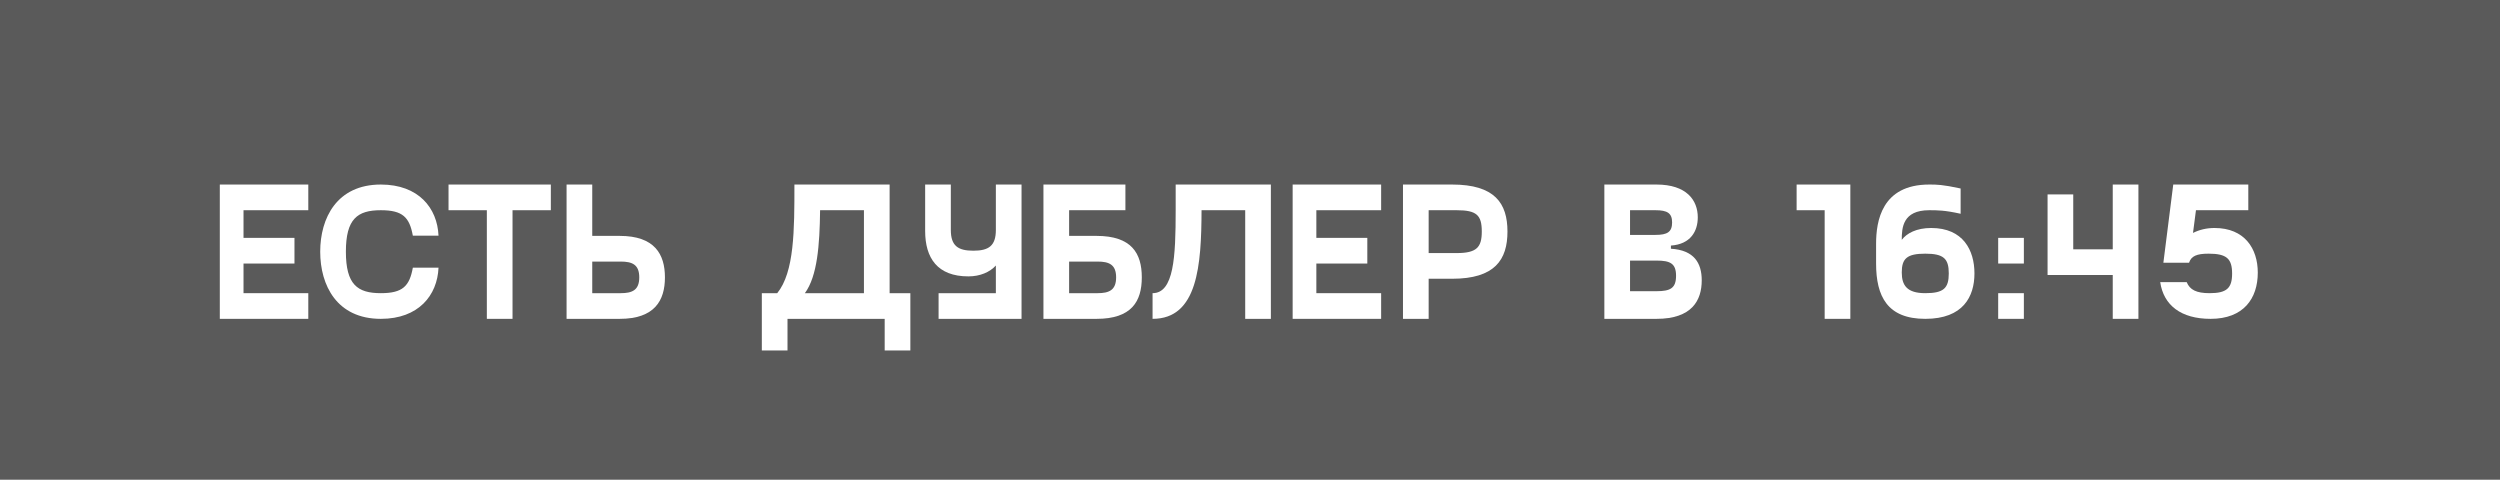
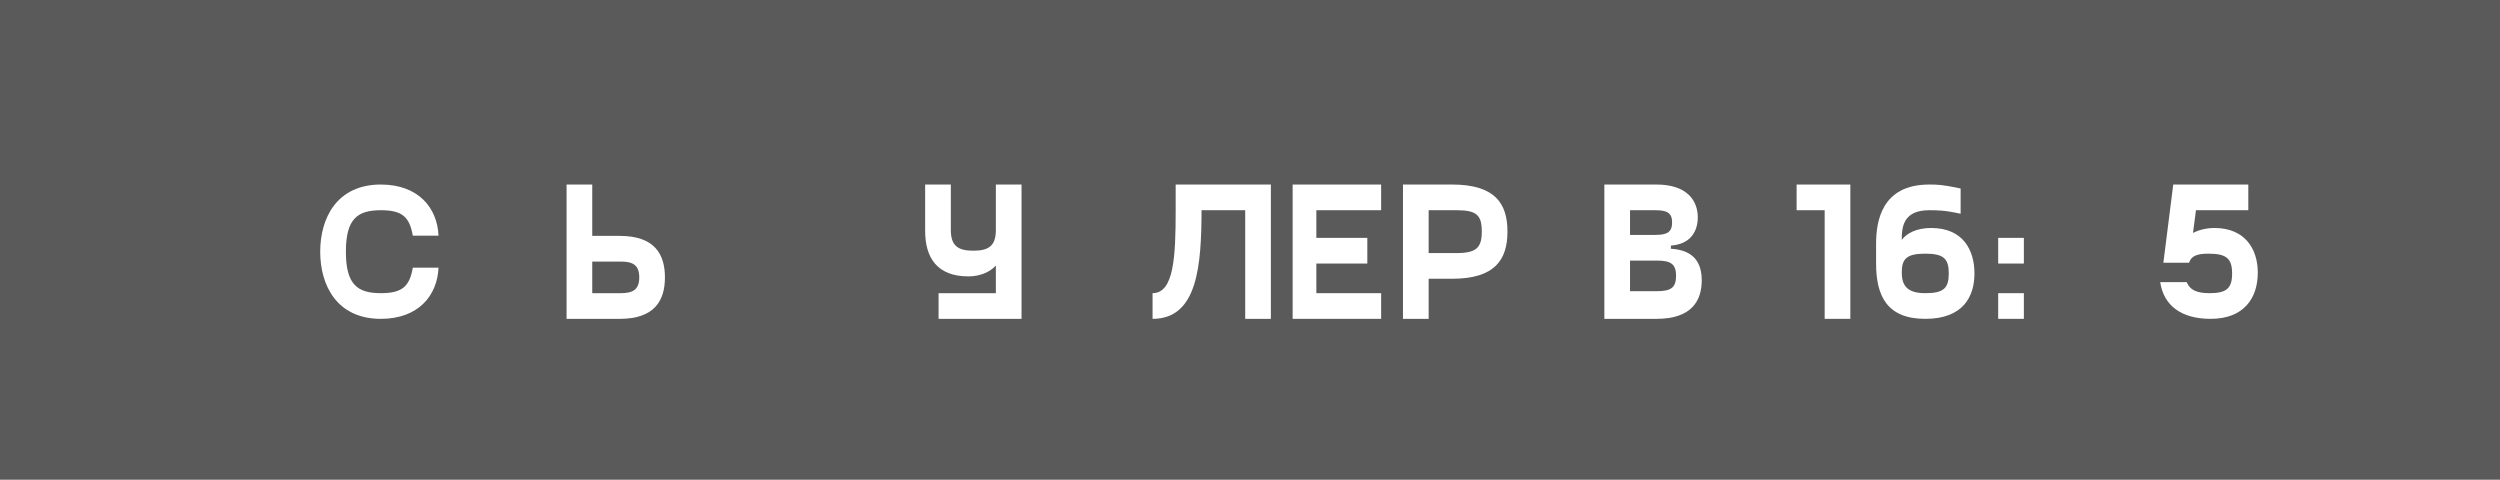
<svg xmlns="http://www.w3.org/2000/svg" width="886" height="170" viewBox="0 0 886 170" fill="none">
  <rect x="0" y="0" width="886" height="170" fill="#808080" stroke="none" />
  <path d="M0 0H886V170H0V0Z" fill="black" fill-opacity="0.3" />
-   <path d="M109.26 74.5V65.4H77.9V113H109.26V103.9H86.3V93.4H104.36V84.3H86.3V74.5H109.26Z" fill="white" />
  <path d="M113.482 89.2C113.482 101.1 119.362 113 134.972 113C148.342 113 154.992 104.67 155.412 94.87H146.312C145.122 101.38 142.742 103.9 134.972 103.9C126.642 103.9 122.582 100.82 122.582 89.2C122.582 77.58 126.642 74.5 134.972 74.5C142.742 74.5 145.122 77.02 146.312 83.53H155.412C154.992 73.73 148.342 65.4 134.972 65.4C119.362 65.4 113.482 77.3 113.482 89.2Z" fill="white" />
-   <path d="M195.218 65.4H158.958V74.5H172.538V113H181.638V74.5H195.218V65.4Z" fill="white" />
  <path d="M219.624 83.6H209.894V65.4H200.794V113H219.624C232.014 113 235.654 106.49 235.654 98.3C235.654 90.11 232.014 83.6 219.624 83.6ZM219.974 103.9H209.894V92.7H219.974C224.034 92.7 226.554 93.75 226.554 98.3C226.554 102.85 224.034 103.9 219.974 103.9Z" fill="white" />
-   <path d="M315.28 103.9V65.4H281.54V65.61C281.54 81.43 281.54 96.41 275.45 103.9H269.99V124.2H279.09V113H313.53V124.2H322.63V103.9H315.28ZM285.25 103.9C289.66 97.88 290.5 86.89 290.64 74.5H306.18V103.9H285.25Z" fill="white" />
  <path d="M352.934 65.4V81.5C352.934 87.1 350.414 88.85 344.954 88.85C339.494 88.85 336.974 87.1 336.974 81.5V65.4H327.874V81.85C327.874 91.44 332.214 97.95 343.204 97.95C347.404 97.95 350.834 96.41 352.934 94.1V103.9H332.634V113H362.034V65.4H352.934Z" fill="white" />
-   <path d="M388.625 83.6H378.895V74.5H398.845V65.4H369.795V113H388.625C401.015 113 404.655 106.84 404.655 98.3C404.655 89.76 401.015 83.6 388.625 83.6ZM388.975 103.9H378.895V92.7H388.975C393.035 92.7 395.555 93.75 395.555 98.3C395.555 102.85 393.035 103.9 388.975 103.9Z" fill="white" />
  <path d="M450.4 65.4H416.66V74.5C416.66 91.09 416.03 103.9 408.47 103.9V113C424.5 113 425.76 93.96 425.83 74.5H441.3V113H450.4V65.4Z" fill="white" />
  <path d="M489.475 74.5V65.4H458.115V113H489.475V103.9H466.515V93.4H484.575V84.3H466.515V74.5H489.475Z" fill="white" />
  <path d="M514.646 65.4H497.216V113H506.316V98.79H514.646C529.766 98.79 534.246 92.07 534.246 82.06C534.246 72.05 529.766 65.4 514.646 65.4ZM516.256 89.69H506.316V74.5H516.256C523.326 74.5 525.146 76.25 525.146 82.06C525.146 87.66 523.326 89.69 516.256 89.69Z" fill="white" />
  <path d="M592.174 88.15V87.03C599.174 86.54 601.694 81.92 601.694 77.02C601.694 70.93 597.704 65.4 587.064 65.4H568.584V113H587.064C599.594 113 603.094 106.49 603.094 99.35C603.094 93.19 600.364 88.64 592.174 88.15ZM577.684 74.5H586.714C590.914 74.5 592.594 75.55 592.594 78.84C592.594 82.2 590.914 83.25 586.714 83.25H577.684V74.5ZM587.064 103.2H577.684V92.35H587.064C591.964 92.35 593.994 93.4 593.994 97.74C593.994 102.15 591.964 103.2 587.064 103.2Z" fill="white" />
  <path d="M655.761 65.4H636.721V74.5H646.661V113H655.761V65.4Z" fill="white" />
  <path d="M684.416 80.8C679.166 80.8 675.736 82.69 673.986 85C673.986 80.8 674.266 74.5 683.716 74.5C686.516 74.5 689.246 74.5 694.846 75.76V66.8C688.336 65.4 686.376 65.4 683.716 65.4C666.846 65.4 664.886 78.42 664.886 86.4V93.4C664.886 105.02 668.876 113 682.316 113C695.756 113 699.746 105.09 699.746 96.9C699.746 88.71 695.756 80.8 684.416 80.8ZM682.316 103.9C675.806 103.9 673.986 101.1 673.986 96.55C673.986 91.65 675.806 89.9 682.316 89.9C688.826 89.9 690.646 91.65 690.646 96.9C690.646 102.15 688.826 103.9 682.316 103.9Z" fill="white" />
  <path d="M708.157 84.3V93.4H717.257V84.3H708.157ZM708.157 103.9V113H717.257V103.9H708.157Z" fill="white" />
-   <path d="M748.757 65.4V88.36H734.757V68.9H725.657V97.46H748.757V113H757.857V65.4H748.757Z" fill="white" />
  <path d="M784.829 80.8C781.959 80.8 779.439 81.43 777.199 82.55L778.249 74.5H796.799V65.4H770.199L766.699 93.12H775.799C776.569 90.74 778.529 89.9 782.729 89.9C789.099 89.9 791.059 91.65 791.059 96.97C791.059 102.15 789.099 103.9 783.079 103.9C778.389 103.9 776.079 102.71 774.959 99.98H765.579C766.769 108.17 772.929 113 783.429 113C795.119 113 800.159 105.79 800.159 96.62C800.159 88.08 795.469 80.8 784.829 80.8Z" fill="white" />
</svg>